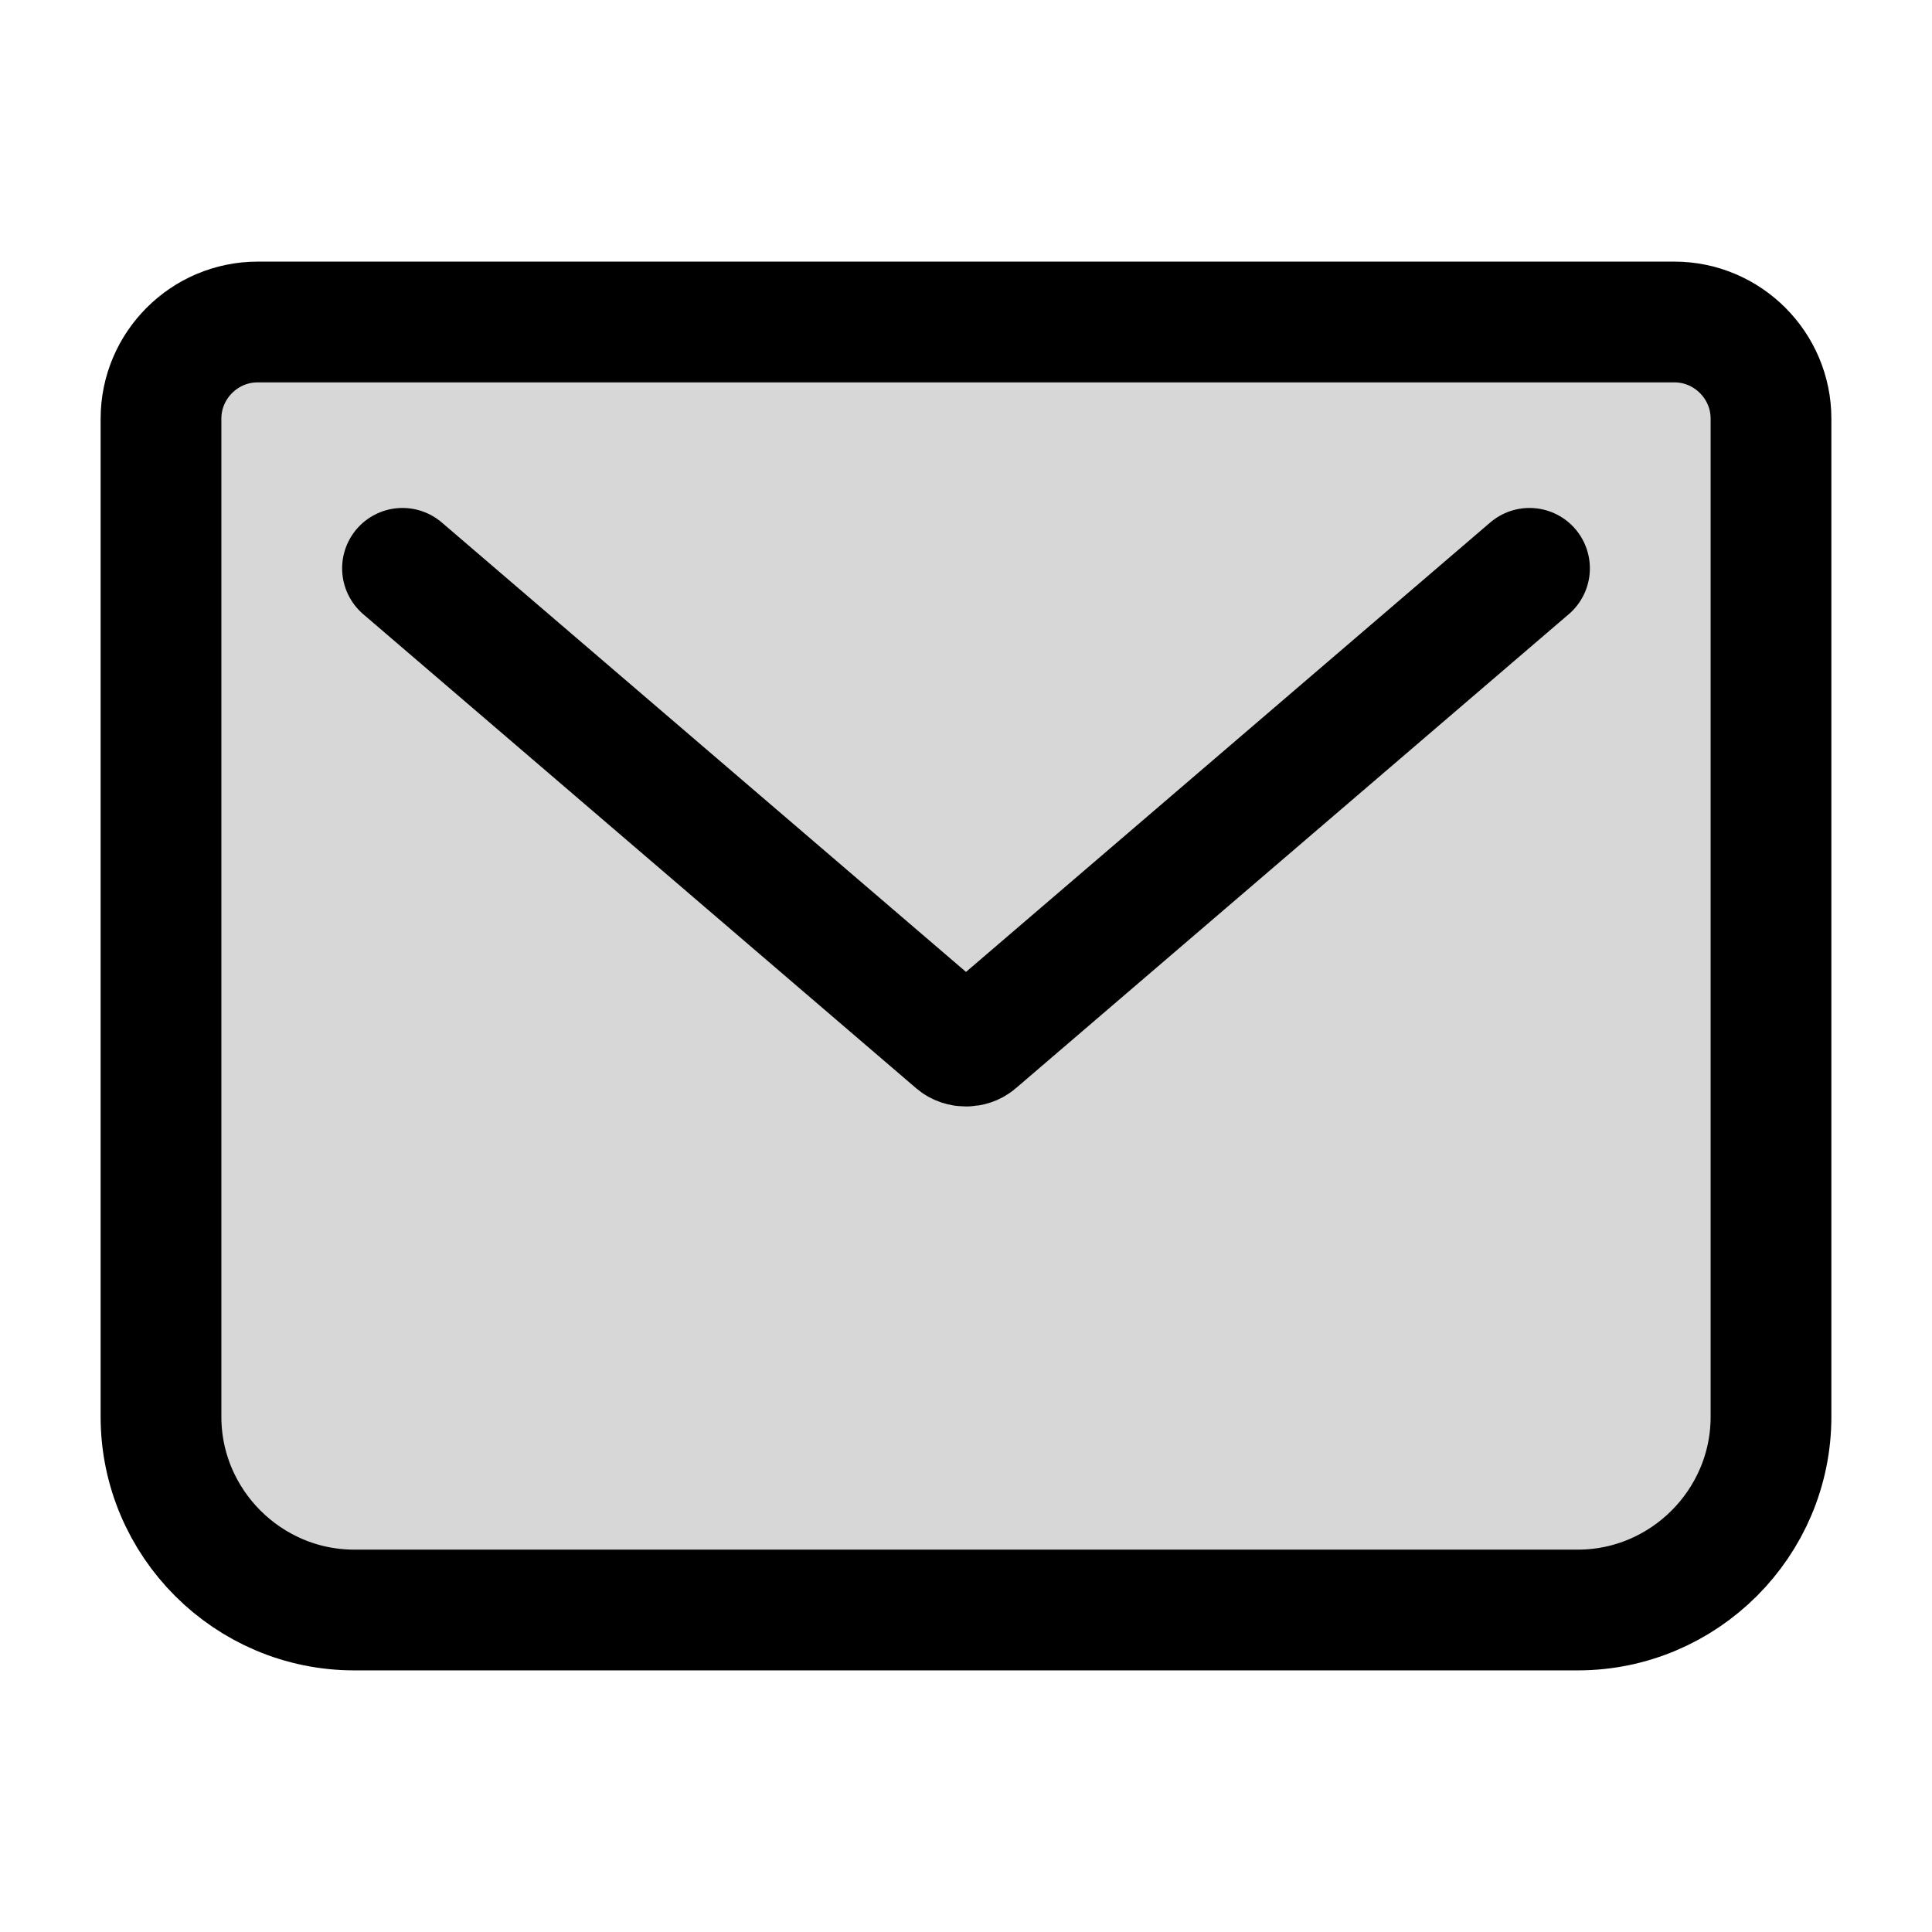
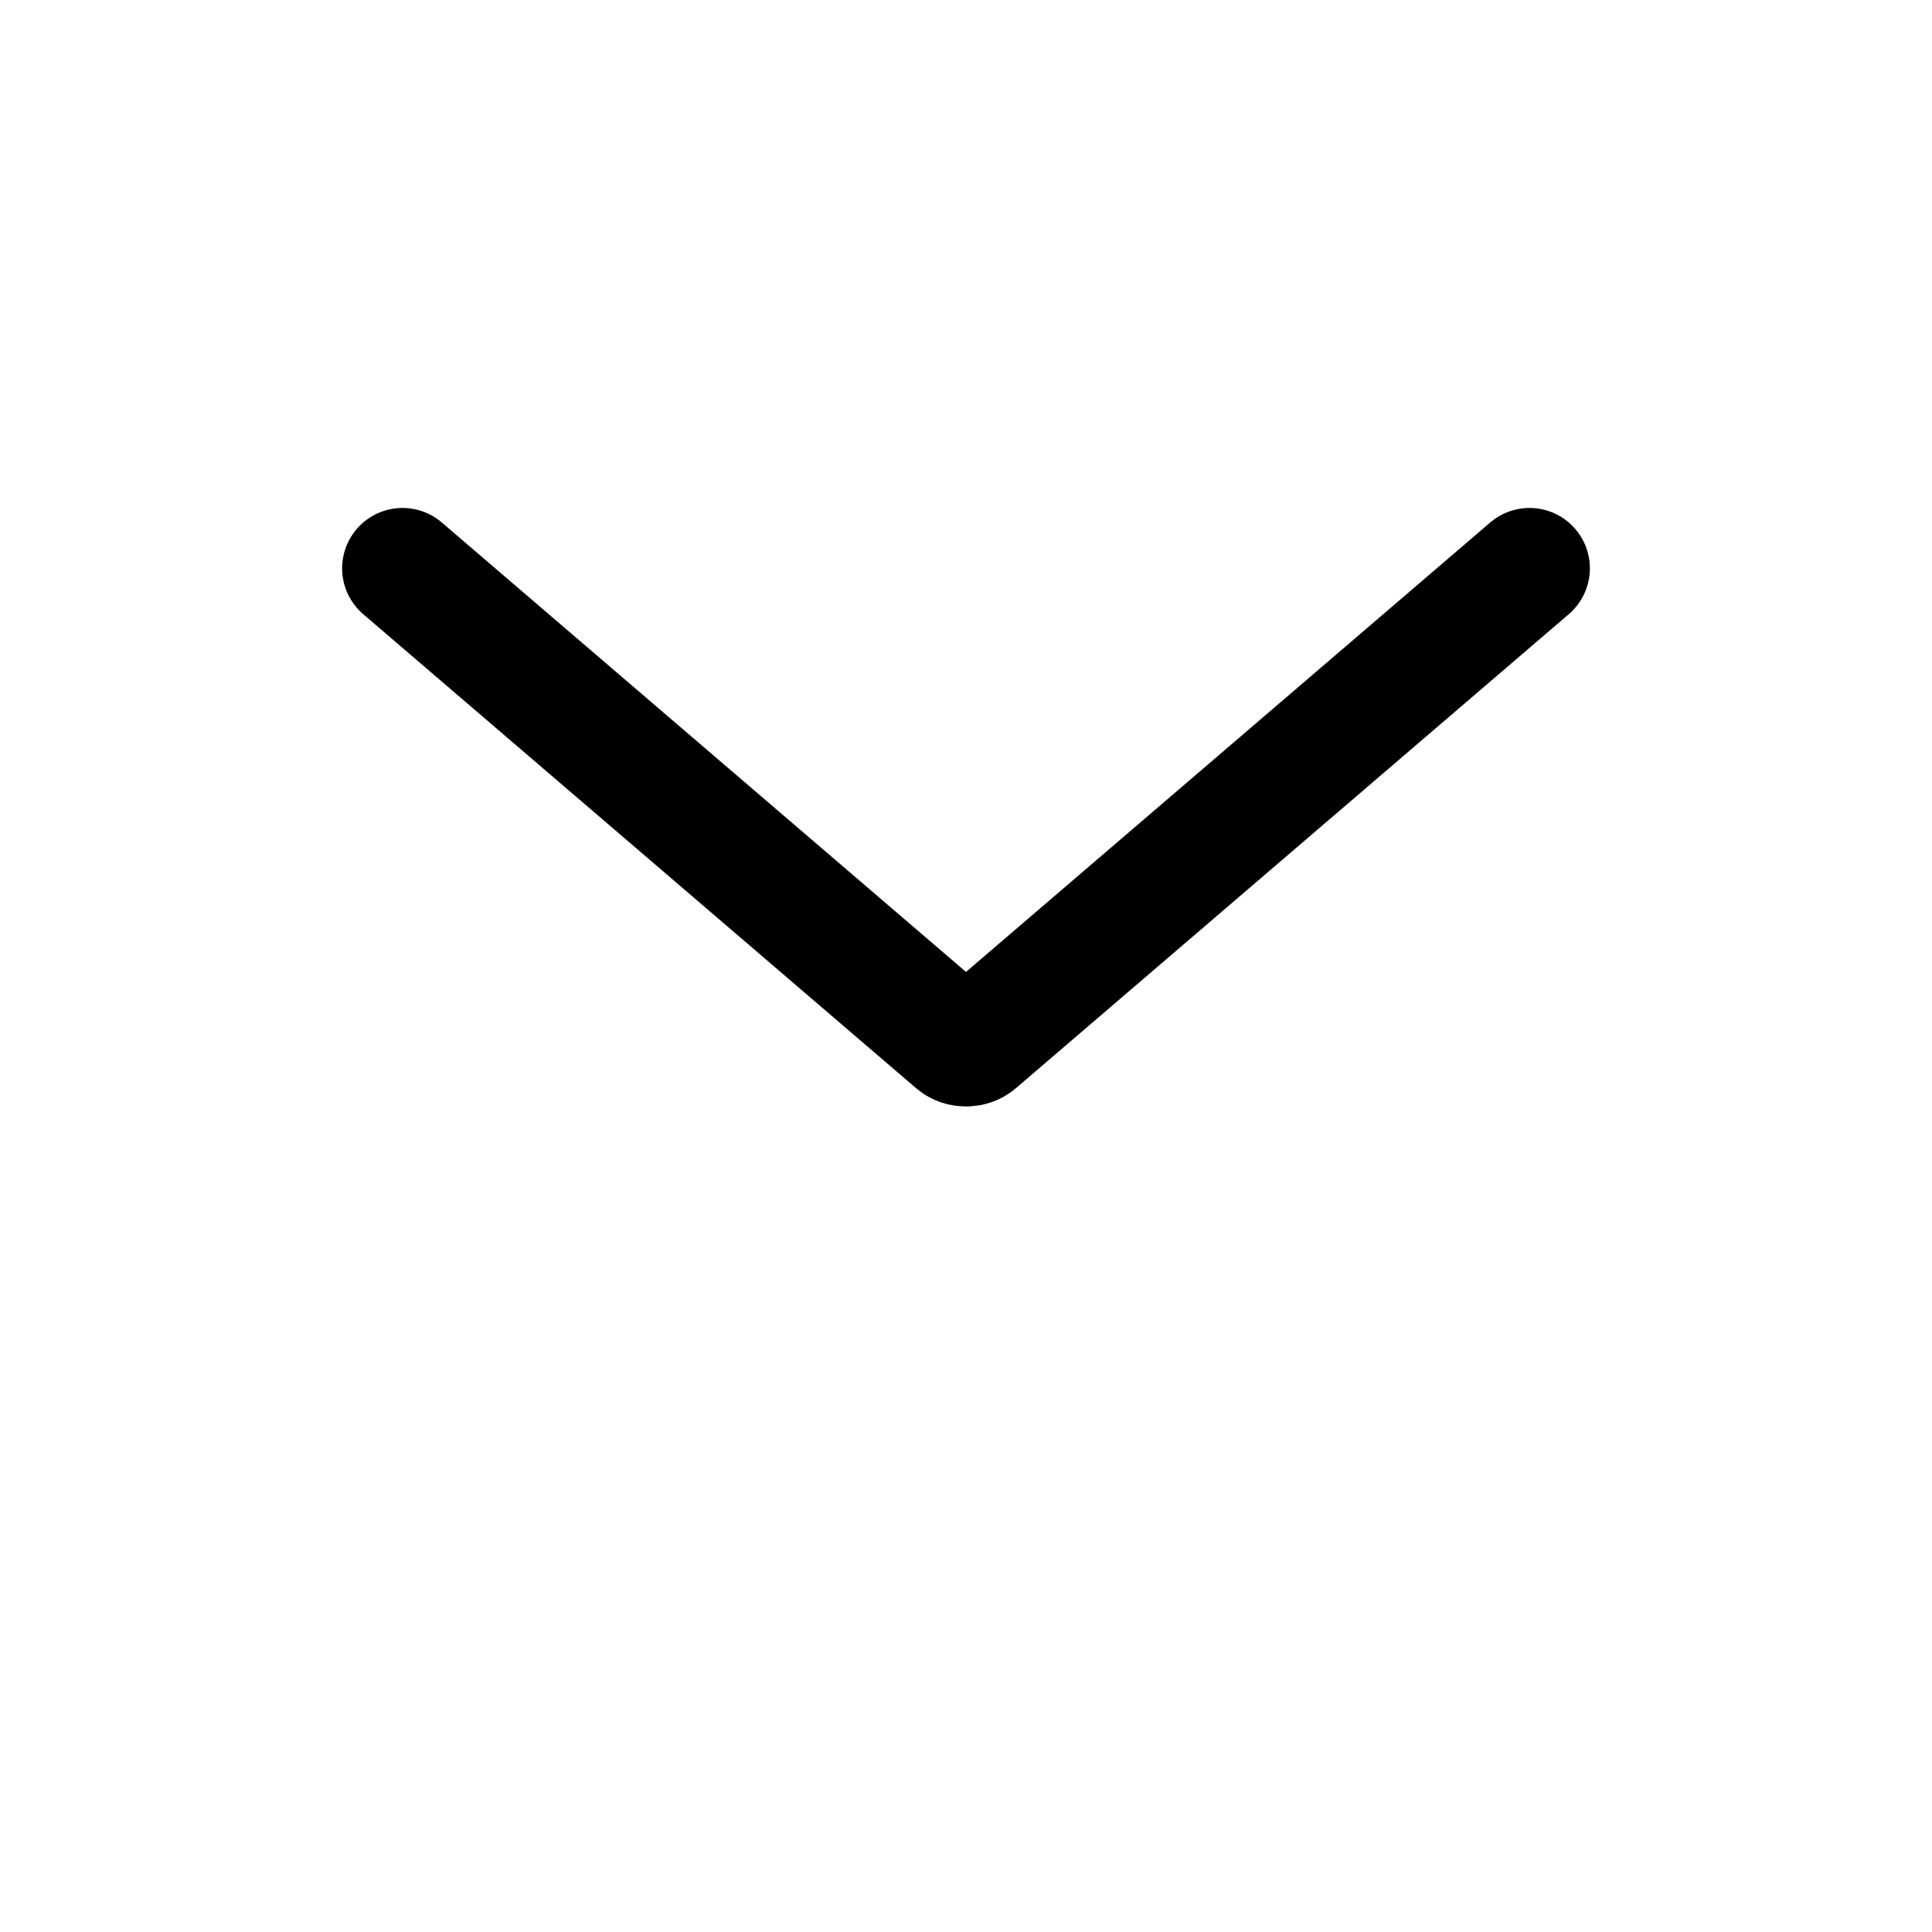
<svg xmlns="http://www.w3.org/2000/svg" width="800px" height="800px" viewBox="0 0 24 24" fill="none">
-   <path d="M3.2 4h17.6c.66 0 1.2.54 1.2 1.2v12.4c0 1.32-1.08 2.4-2.4 2.4H4.4C3.08 20 2 18.92 2 17.6V5.2C2 4.54 2.54 4 3.2 4Z" fill="#000000" fill-opacity=".16" stroke="#000000" stroke-width="1.5" stroke-miterlimit="10" />
  <path d="m5 7.06 6.87 5.89c.07.06.19.06.26 0L19 7.06" stroke="#000000" stroke-width="1.5" stroke-linecap="round" stroke-linejoin="round" />
</svg>